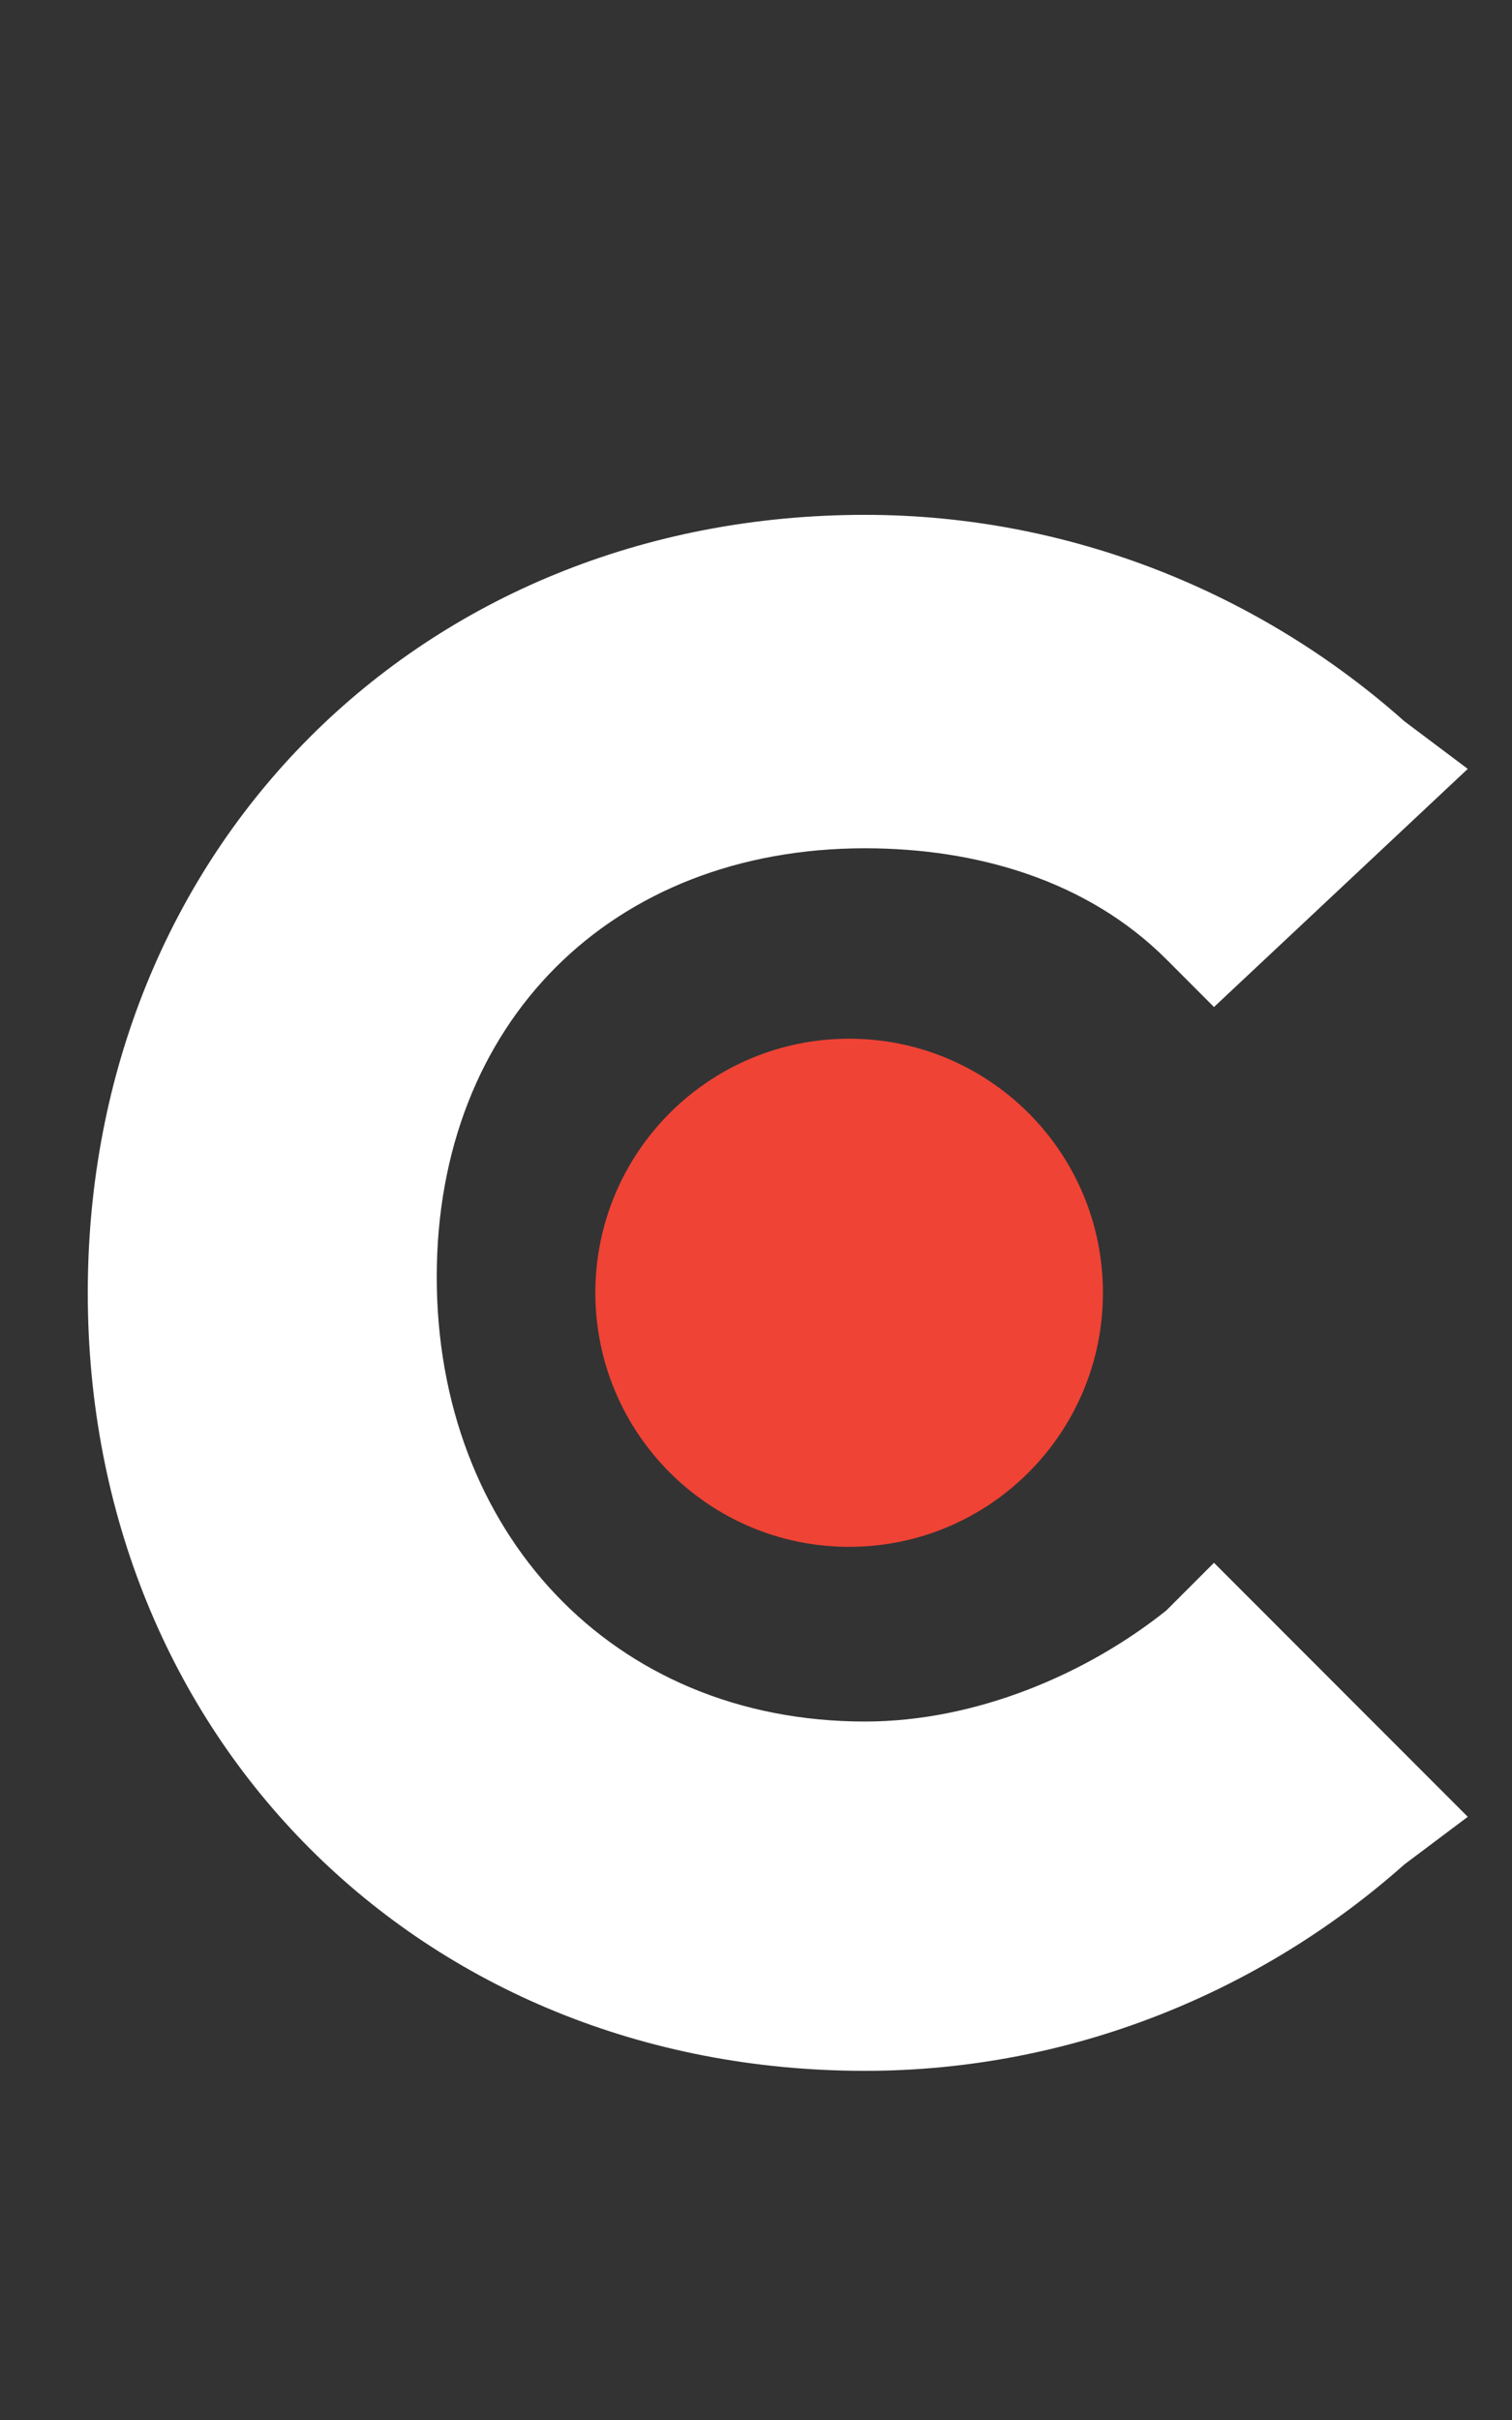
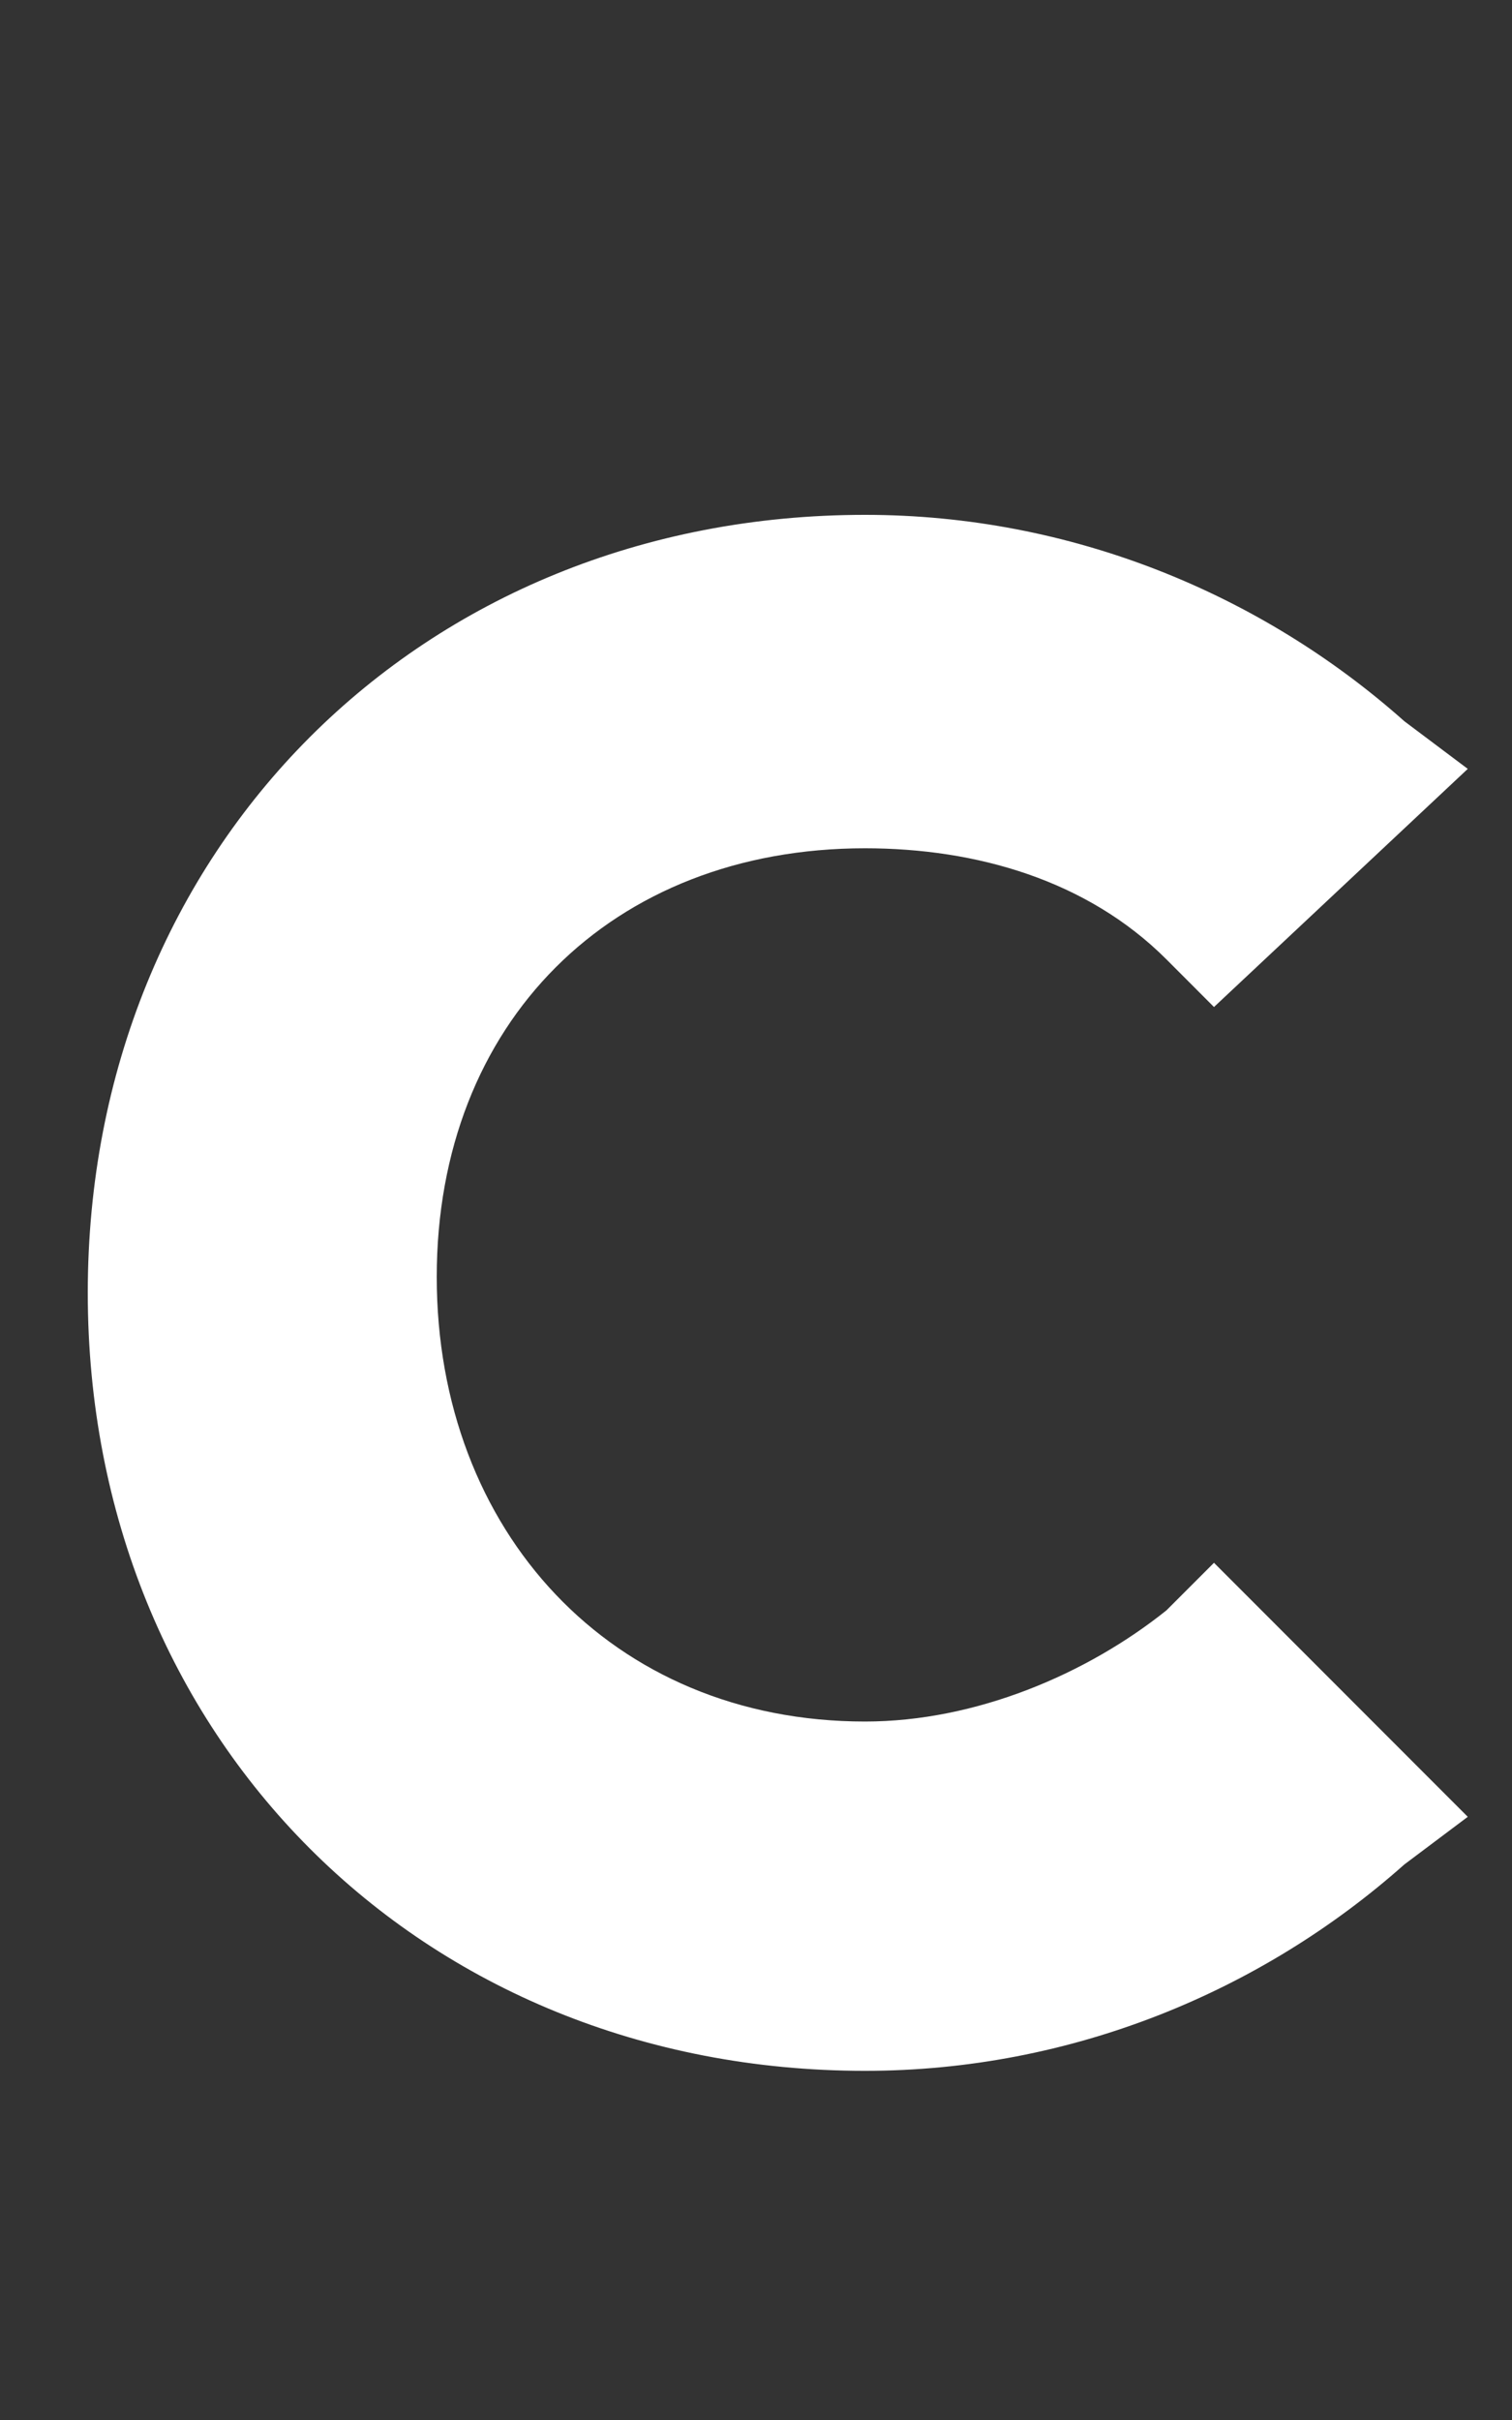
<svg xmlns="http://www.w3.org/2000/svg" width="20" height="32" viewBox="0 0 20 32" fill="none">
  <rect x="0" y="0" width="20" height="32" fill="#333333" stroke="none" />
  <g clip-path="url(#clip0_107_6083)">
    <path d="M15.429 21.294C14.38 22.134 12.911 22.764 11.442 22.764C8.085 22.764 5.777 20.245 5.777 16.885C5.777 13.526 8.085 11.217 11.442 11.217C12.911 11.217 14.38 11.637 15.429 12.686L16.058 13.316L19.415 10.167L18.576 9.537C16.688 7.857 14.17 6.808 11.442 6.808C5.567 6.808 1.161 11.217 1.161 17.095C1.161 22.974 5.567 27.383 11.442 27.383C14.17 27.383 16.688 26.333 18.576 24.654L19.415 24.024L16.058 20.665L15.429 21.294Z" fill="white" />
-     <path d="M11.232 20.454C13.086 20.454 14.589 18.95 14.589 17.095C14.589 15.239 13.086 13.735 11.232 13.735C9.378 13.735 7.875 15.239 7.875 17.095C7.875 18.95 9.378 20.454 11.232 20.454Z" fill="#EF4335" />
  </g>
  <defs>
    <clipPath id="clip0_107_6083">
      <rect width="19" height="32" fill="white" transform="translate(0.5)" />
    </clipPath>
  </defs>
</svg>